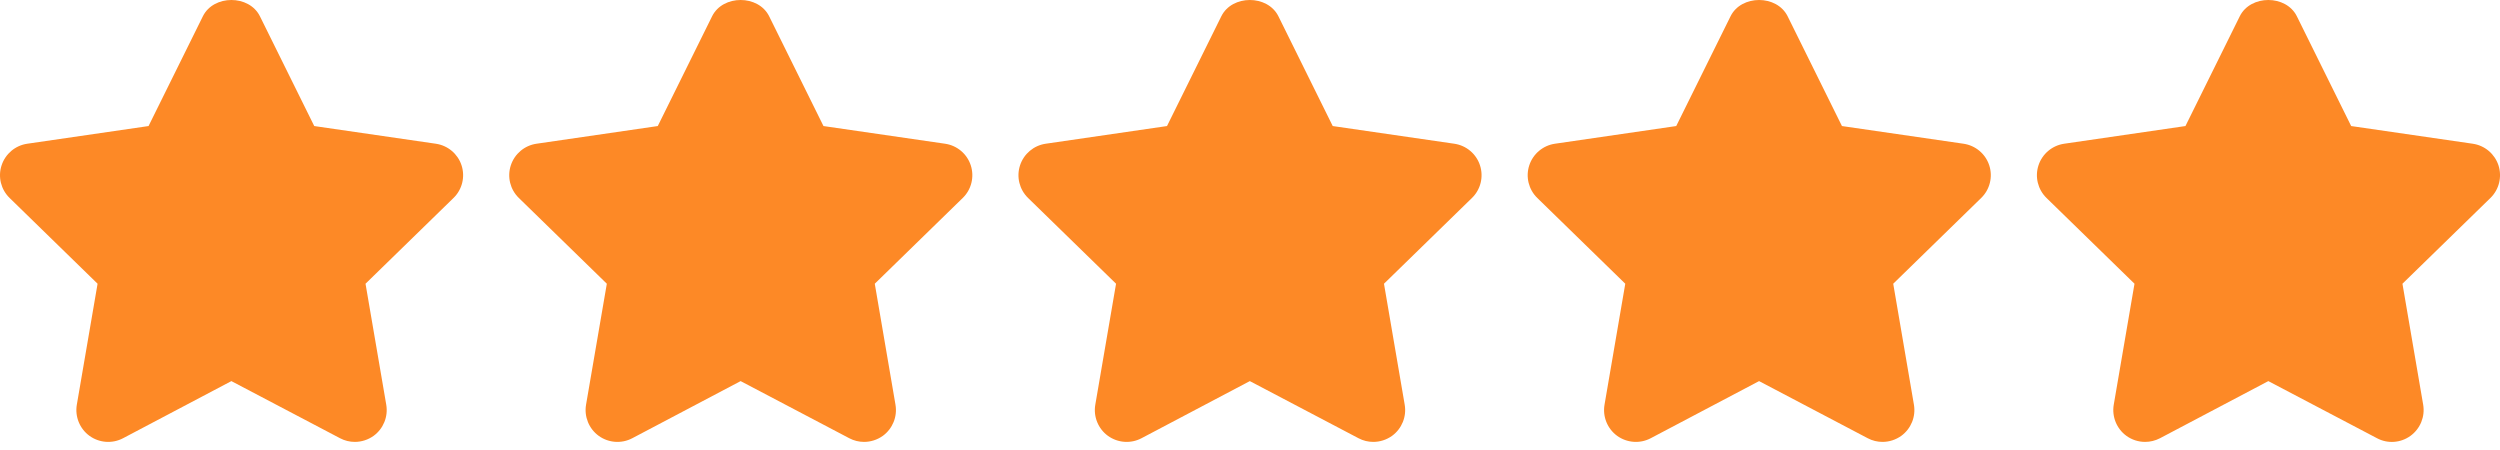
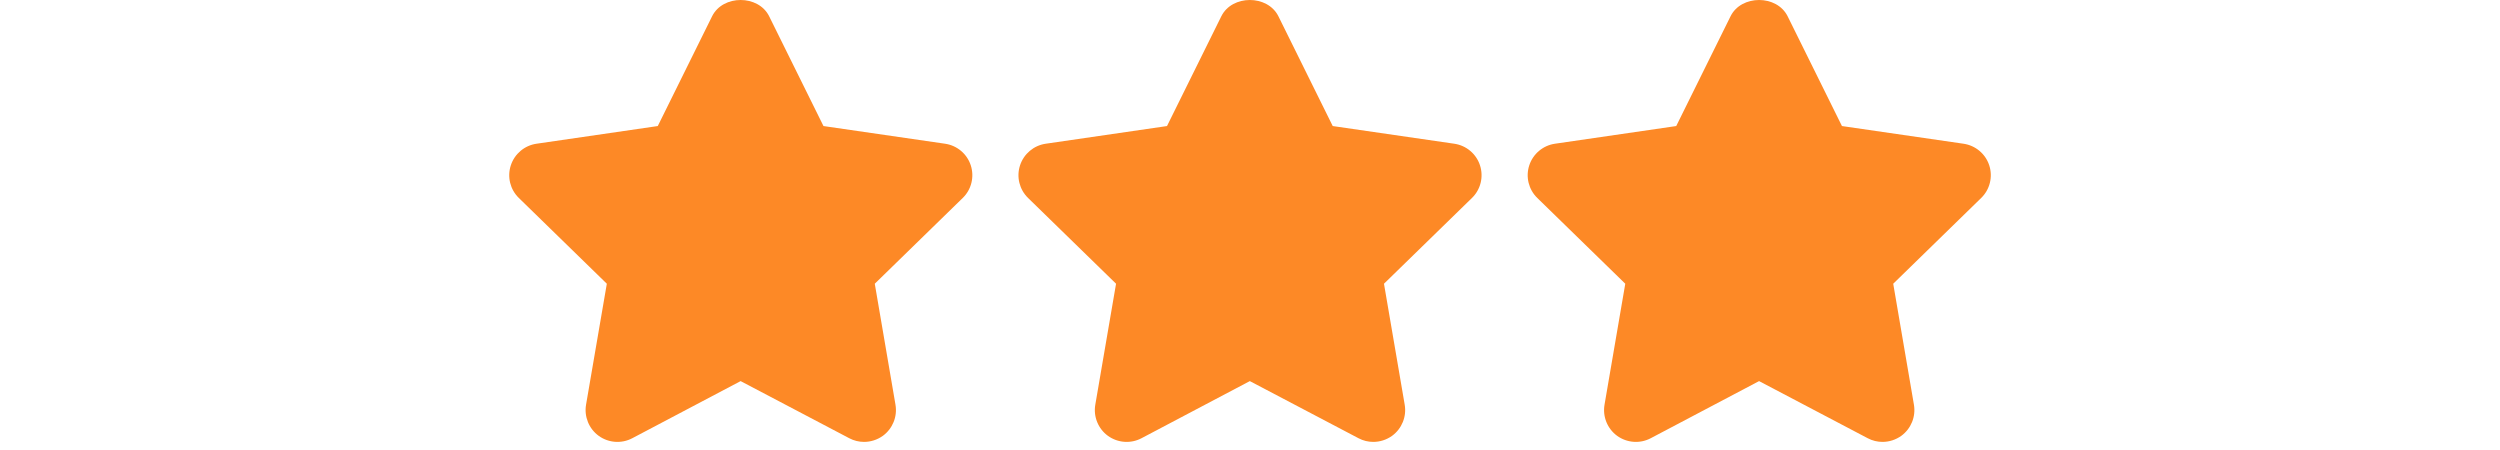
<svg xmlns="http://www.w3.org/2000/svg" width="100" height="18" viewBox="0 0 100 18" fill="none">
-   <path d="M18.462 6.614C18.312 6.153 17.913 5.819 17.433 5.749L12.57 5.042L10.397 0.651C9.967 -0.217 8.545 -0.217 8.115 0.651L5.942 5.042L1.09 5.749C0.611 5.819 0.213 6.155 0.063 6.616C-0.088 7.075 0.037 7.581 0.385 7.919L3.903 11.349L3.073 16.188C2.992 16.665 3.188 17.149 3.58 17.434C3.973 17.718 4.494 17.755 4.922 17.529L9.255 15.244L13.602 17.529C13.788 17.628 13.991 17.676 14.194 17.676C14.457 17.676 14.721 17.593 14.944 17.434C15.336 17.148 15.532 16.665 15.45 16.188L14.621 11.349L18.14 7.919C18.488 7.582 18.612 7.075 18.462 6.614Z" fill="#FD8926" />
  <path d="M38.831 6.614C38.681 6.153 38.283 5.819 37.803 5.749L32.939 5.042L30.766 0.651C30.336 -0.217 28.914 -0.217 28.484 0.651L26.311 5.042L21.459 5.749C20.98 5.819 20.582 6.155 20.432 6.616C20.282 7.075 20.406 7.581 20.754 7.919L24.273 11.349L23.442 16.188C23.361 16.665 23.557 17.15 23.949 17.434C24.341 17.718 24.863 17.755 25.291 17.529L29.625 15.244L33.971 17.529C34.157 17.628 34.361 17.676 34.563 17.676C34.826 17.676 35.09 17.593 35.313 17.434C35.705 17.148 35.901 16.665 35.819 16.188L34.991 11.349L38.509 7.919C38.857 7.582 38.981 7.075 38.831 6.614Z" fill="#FD8926" />
  <path d="M59.2 6.614C59.05 6.153 58.652 5.819 58.172 5.749L53.309 5.042L51.136 0.651C50.705 -0.217 49.283 -0.217 48.853 0.651L46.68 5.042L41.828 5.749C41.349 5.819 40.951 6.155 40.801 6.616C40.651 7.075 40.776 7.581 41.123 7.919L44.642 11.349L43.812 16.188C43.73 16.665 43.926 17.149 44.318 17.434C44.712 17.718 45.232 17.755 45.66 17.529L49.993 15.244L54.34 17.529C54.526 17.628 54.729 17.676 54.932 17.676C55.195 17.676 55.459 17.593 55.682 17.434C56.074 17.148 56.27 16.665 56.188 16.188L55.359 11.349L58.878 7.919C59.226 7.582 59.35 7.075 59.2 6.614Z" fill="#FD8926" />
  <path d="M79.57 6.614C79.419 6.153 79.021 5.819 78.541 5.749L73.678 5.042L71.505 0.651C71.074 -0.217 69.652 -0.217 69.222 0.651L67.049 5.042L62.197 5.749C61.719 5.819 61.32 6.155 61.17 6.616C61.02 7.075 61.145 7.581 61.492 7.919L65.011 11.349L64.181 16.188C64.099 16.665 64.295 17.149 64.687 17.434C65.081 17.718 65.602 17.755 66.029 17.529L70.363 15.244L74.709 17.529C74.895 17.628 75.099 17.676 75.301 17.676C75.564 17.676 75.828 17.593 76.051 17.434C76.443 17.148 76.639 16.665 76.557 16.188L75.729 11.349L79.247 7.919C79.595 7.582 79.72 7.075 79.57 6.614Z" fill="#FD8926" />
-   <path d="M99.939 6.614C99.787 6.153 99.39 5.819 98.91 5.749L94.047 5.042L91.874 0.651C91.444 -0.217 90.021 -0.217 89.591 0.651L87.418 5.042L82.567 5.749C82.088 5.819 81.689 6.155 81.539 6.616C81.389 7.075 81.514 7.581 81.861 7.919L85.38 11.349L84.55 16.188C84.469 16.665 84.665 17.149 85.057 17.434C85.278 17.594 85.54 17.676 85.804 17.676C86.008 17.676 86.211 17.627 86.4 17.529L90.733 15.244L95.081 17.529C95.508 17.757 96.028 17.719 96.421 17.433C96.812 17.147 97.008 16.665 96.927 16.188L96.098 11.349L99.617 7.919C99.964 7.582 100.088 7.075 99.939 6.614Z" fill="#FD8926" />
</svg>